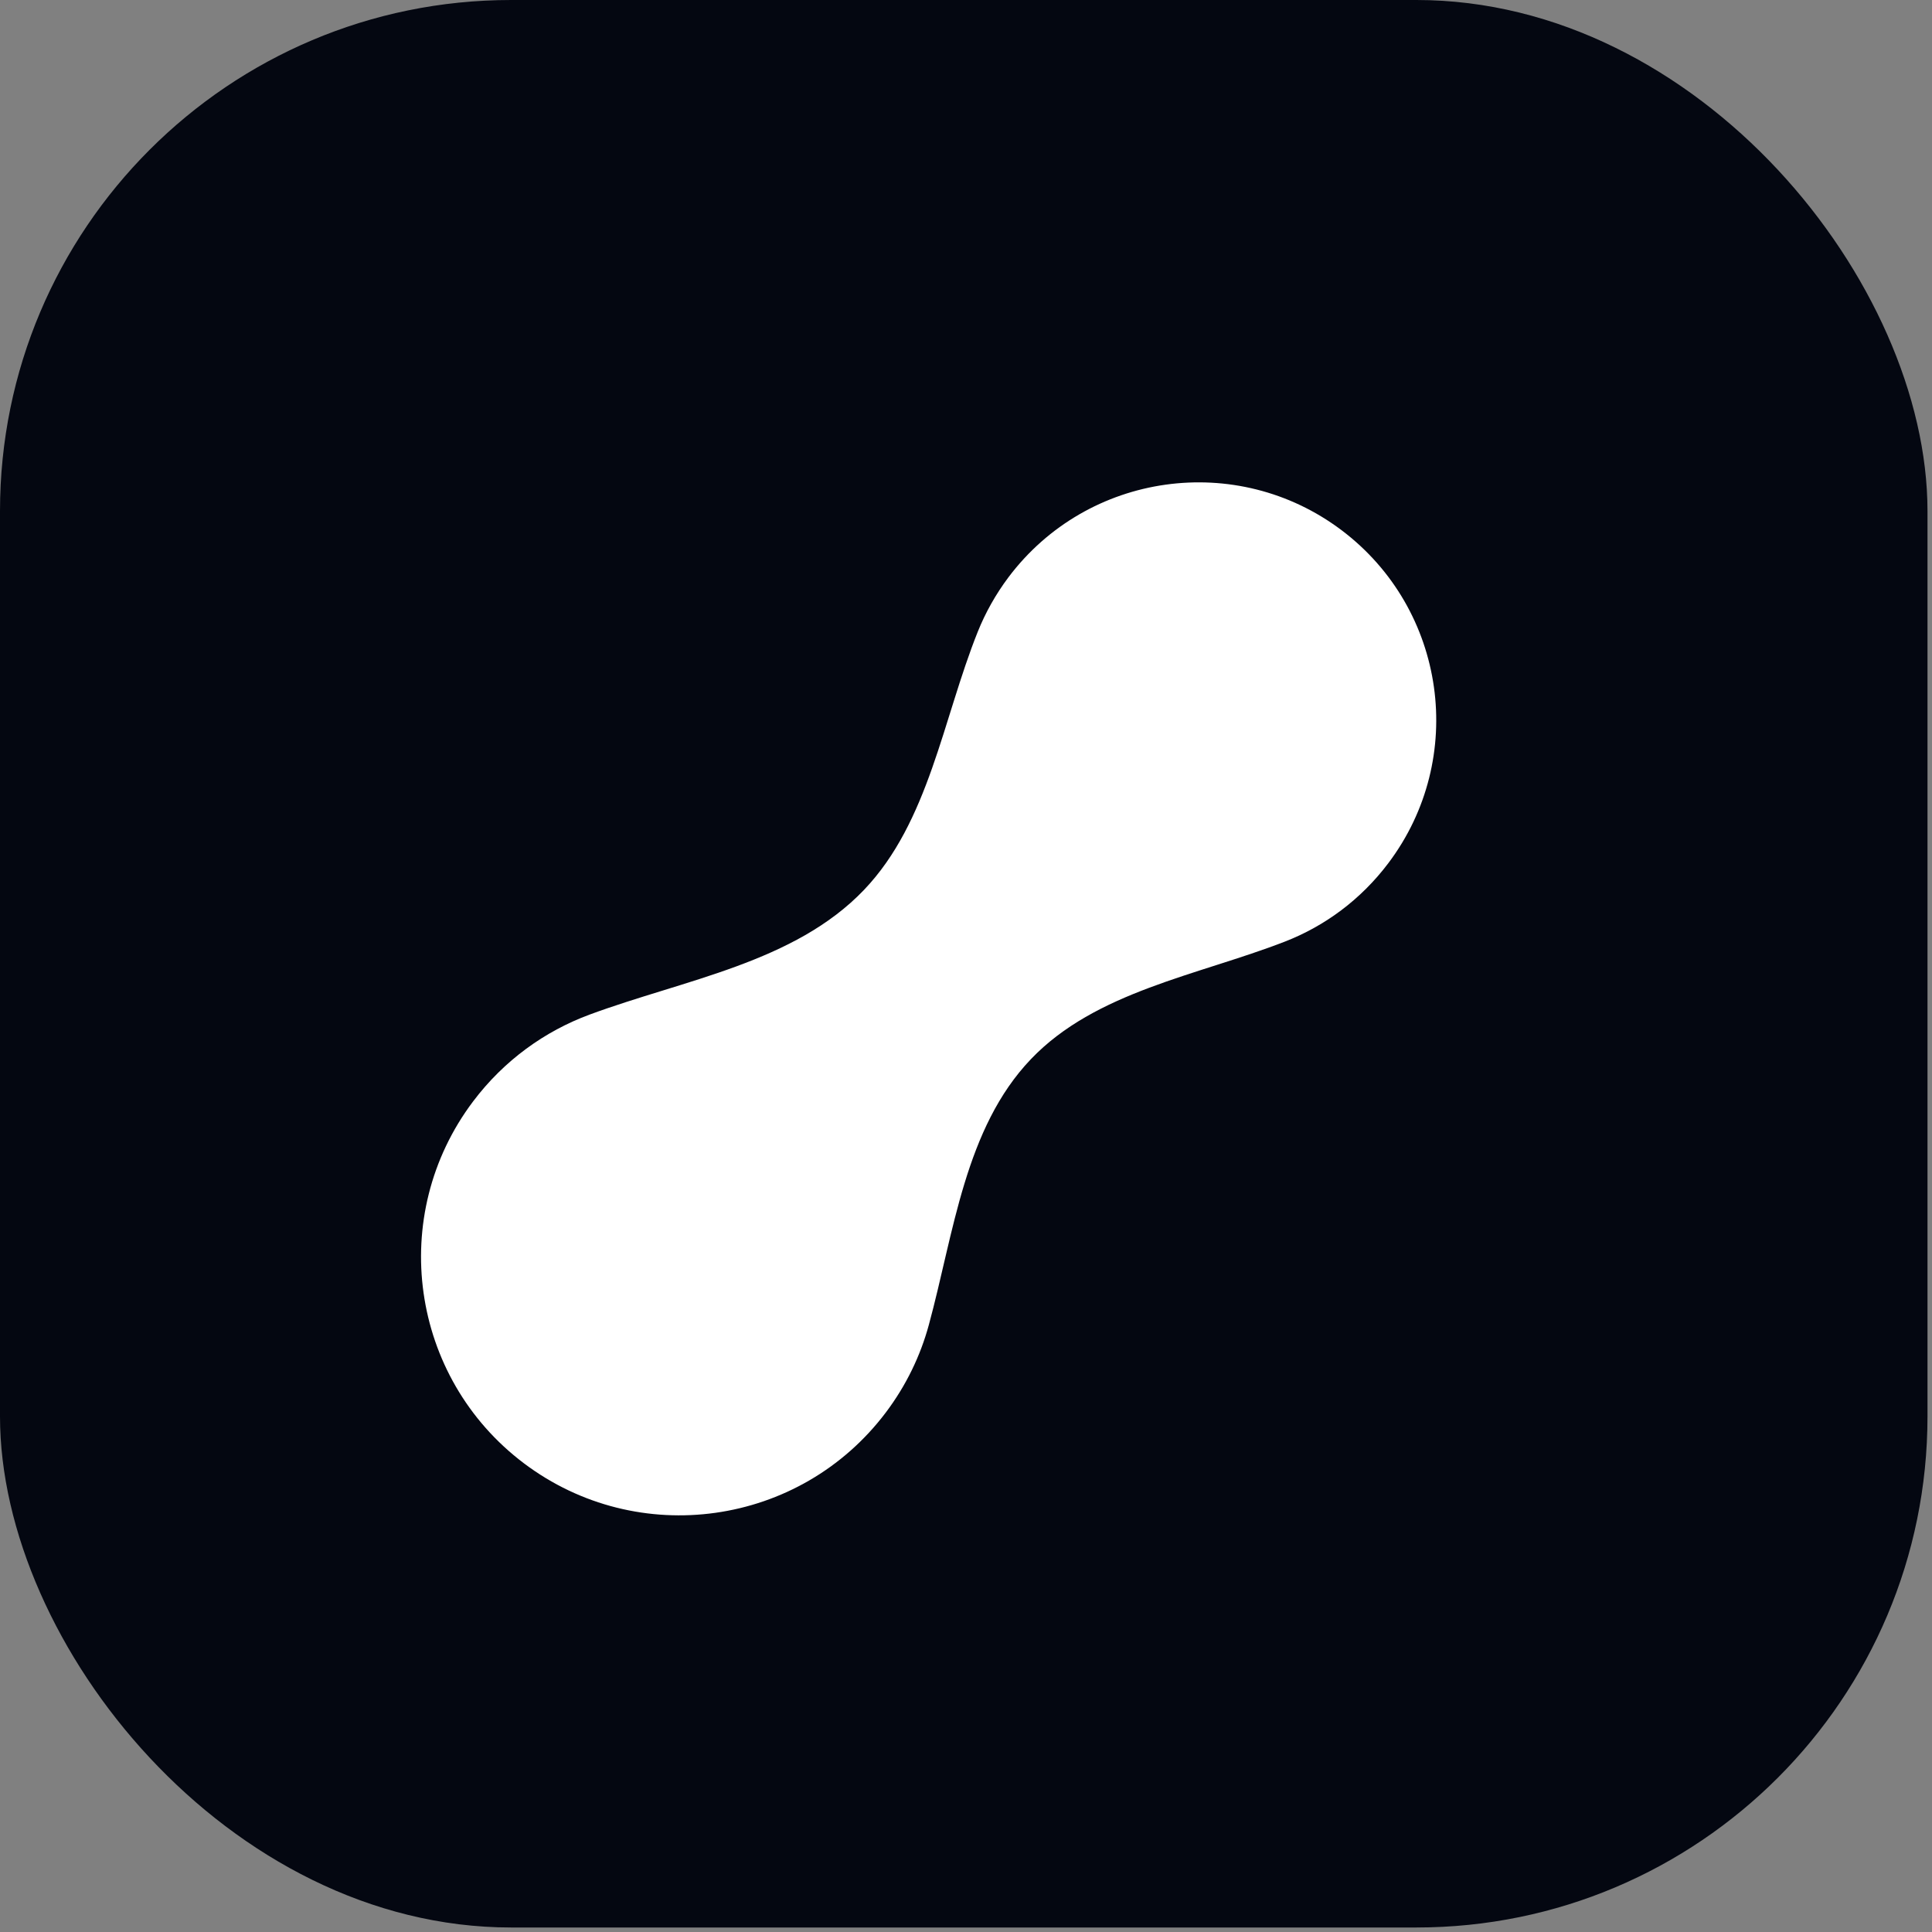
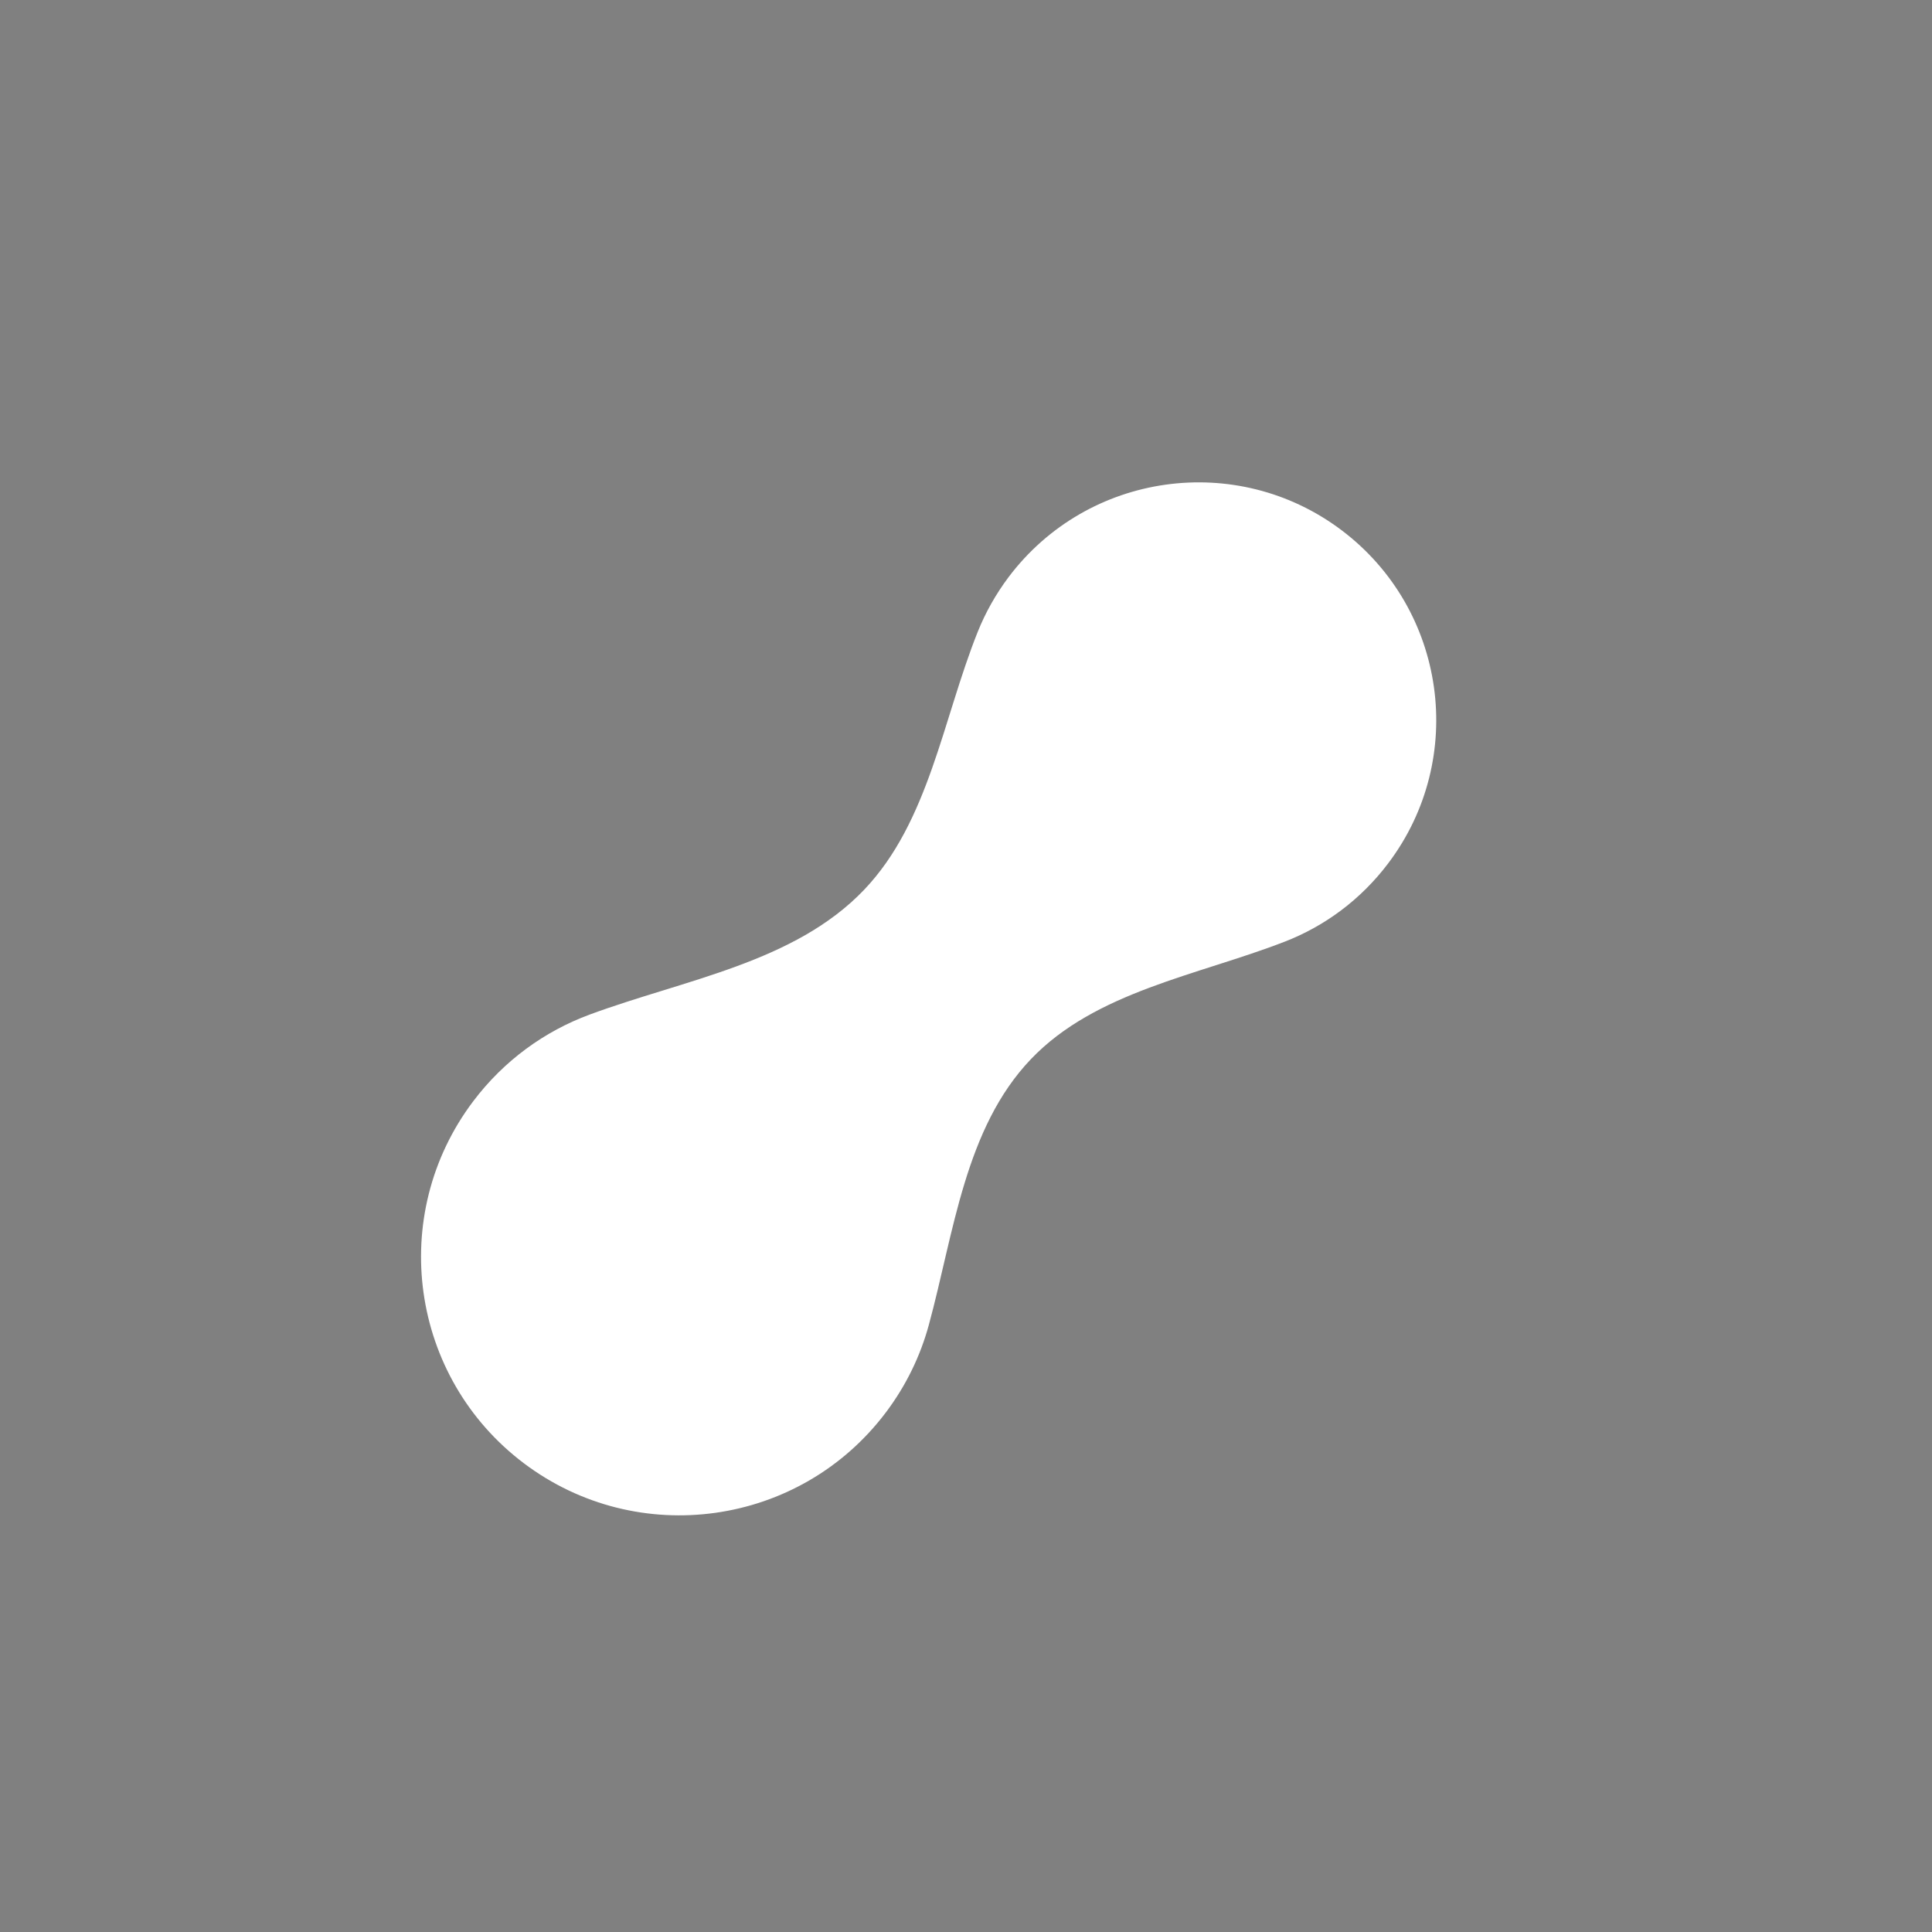
<svg xmlns="http://www.w3.org/2000/svg" width="27" height="27" viewBox="0 0 27 27" fill="none">
  <rect x="0" y="0" width="27" height="27" fill="#808080" stroke="none" />
-   <rect width="26.937" height="26.937" rx="7.143" fill="#040711" />
  <path fill-rule="evenodd" clip-rule="evenodd" d="M19.402 12.063C20.507 10.598 20.214 8.515 18.749 7.41C17.284 6.306 15.201 6.599 14.096 8.064C13.915 8.305 13.771 8.563 13.664 8.83C13.175 10.051 12.983 11.485 12.075 12.436C11.102 13.455 9.562 13.69 8.24 14.179C7.613 14.411 7.044 14.819 6.612 15.392C5.411 16.985 5.729 19.249 7.322 20.45C8.915 21.65 11.179 21.332 12.38 19.739C12.665 19.361 12.864 18.945 12.981 18.514C13.331 17.227 13.485 15.767 14.407 14.802C15.309 13.857 16.736 13.632 17.954 13.16C18.511 12.944 19.016 12.575 19.402 12.063Z" fill="white" />
</svg>